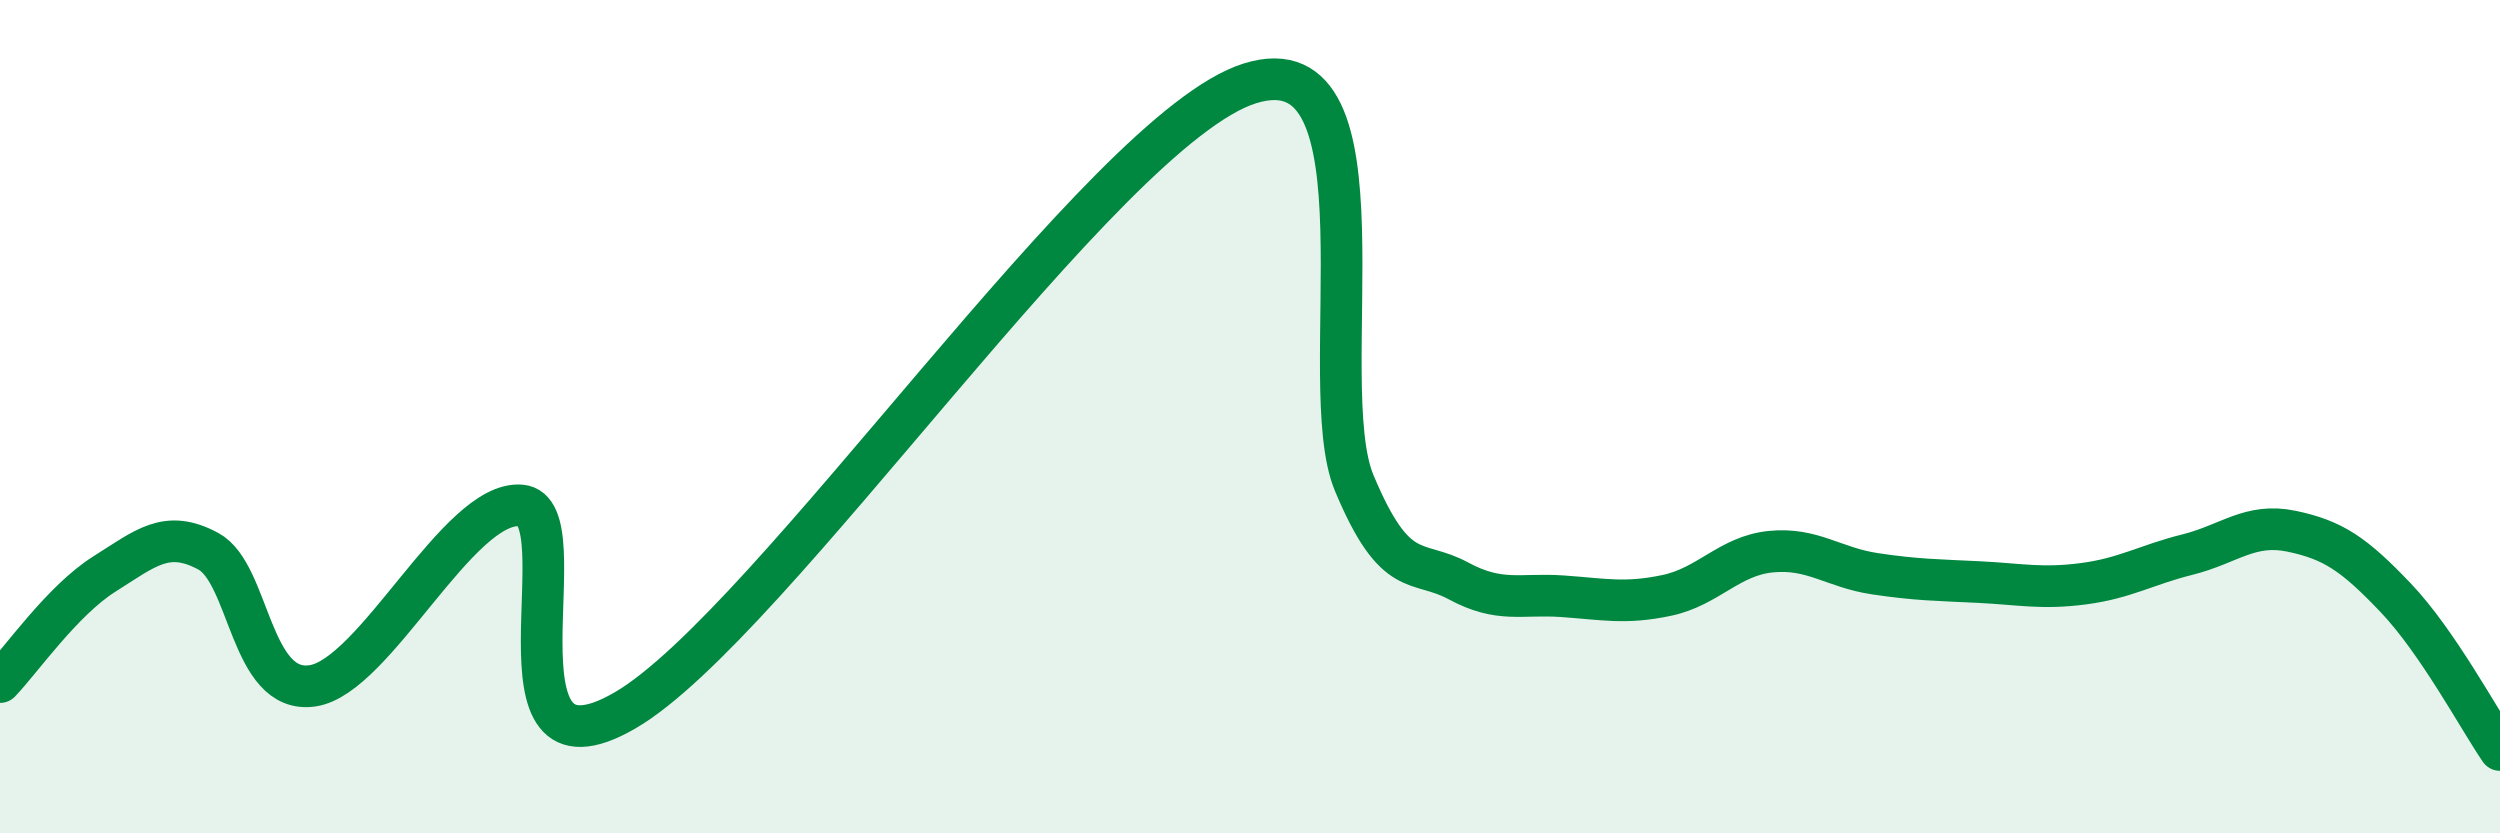
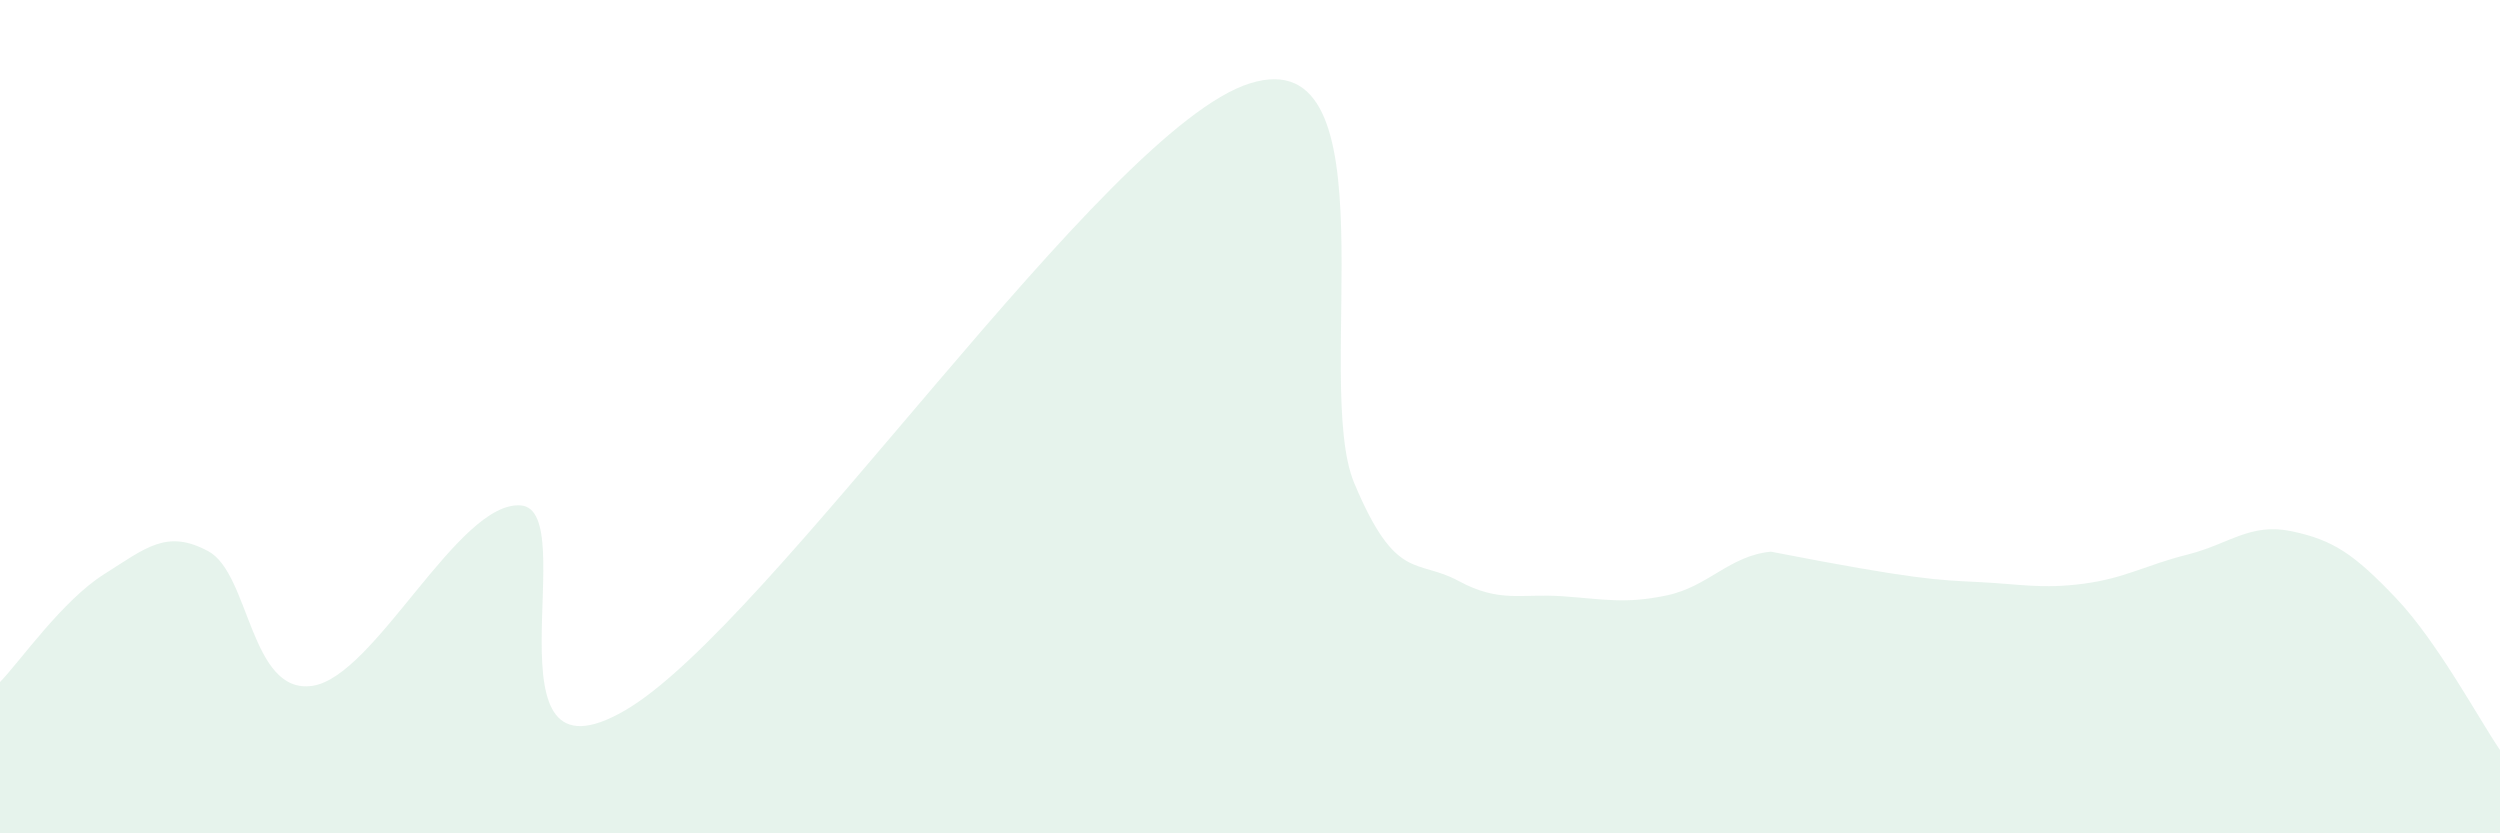
<svg xmlns="http://www.w3.org/2000/svg" width="60" height="20" viewBox="0 0 60 20">
-   <path d="M 0,16.37 C 0.5,15.85 1.5,14.41 2.5,13.78 C 3.5,13.15 4,12.69 5,13.23 C 6,13.77 6,16.68 7.5,16.46 C 9,16.24 11,12.01 12.5,12.13 C 14,12.25 11.5,19.08 15,17.05 C 18.5,15.02 26.5,3.09 30,2 C 33.5,0.91 31.5,9.2 32.5,11.59 C 33.5,13.98 34,13.4 35,13.94 C 36,14.48 36.5,14.24 37.5,14.31 C 38.5,14.38 39,14.5 40,14.29 C 41,14.08 41.5,13.34 42.5,13.24 C 43.5,13.14 44,13.62 45,13.77 C 46,13.92 46.5,13.92 47.5,13.97 C 48.5,14.02 49,14.14 50,14.01 C 51,13.88 51.5,13.56 52.5,13.31 C 53.5,13.06 54,12.54 55,12.75 C 56,12.96 56.5,13.3 57.5,14.35 C 58.5,15.4 59.5,17.27 60,18L60 20L0 20Z" fill="#008740" opacity="0.1" stroke-linecap="round" stroke-linejoin="round" />
-   <path d="M 0,16.37 C 0.5,15.85 1.5,14.41 2.5,13.78 C 3.5,13.15 4,12.69 5,13.23 C 6,13.77 6,16.68 7.5,16.46 C 9,16.24 11,12.01 12.5,12.13 C 14,12.25 11.5,19.08 15,17.05 C 18.5,15.02 26.5,3.09 30,2 C 33.5,0.91 31.5,9.2 32.5,11.59 C 33.5,13.98 34,13.4 35,13.94 C 36,14.48 36.5,14.24 37.5,14.31 C 38.5,14.38 39,14.5 40,14.29 C 41,14.08 41.5,13.34 42.5,13.24 C 43.5,13.14 44,13.62 45,13.77 C 46,13.92 46.5,13.92 47.5,13.97 C 48.5,14.02 49,14.14 50,14.01 C 51,13.88 51.5,13.56 52.5,13.31 C 53.5,13.06 54,12.54 55,12.75 C 56,12.96 56.5,13.3 57.5,14.35 C 58.5,15.4 59.5,17.27 60,18" stroke="#008740" stroke-width="1" fill="none" stroke-linecap="round" stroke-linejoin="round" />
+   <path d="M 0,16.37 C 0.5,15.85 1.5,14.41 2.5,13.78 C 3.5,13.15 4,12.69 5,13.23 C 6,13.77 6,16.68 7.5,16.46 C 9,16.24 11,12.01 12.5,12.13 C 14,12.25 11.5,19.08 15,17.05 C 18.5,15.02 26.5,3.09 30,2 C 33.5,0.91 31.5,9.2 32.5,11.59 C 33.5,13.98 34,13.4 35,13.94 C 36,14.48 36.5,14.24 37.5,14.31 C 38.5,14.38 39,14.5 40,14.29 C 41,14.08 41.5,13.34 42.5,13.24 C 46,13.92 46.5,13.92 47.5,13.97 C 48.5,14.02 49,14.14 50,14.01 C 51,13.88 51.5,13.56 52.5,13.31 C 53.5,13.06 54,12.54 55,12.75 C 56,12.96 56.5,13.3 57.5,14.35 C 58.5,15.4 59.5,17.27 60,18L60 20L0 20Z" fill="#008740" opacity="0.1" stroke-linecap="round" stroke-linejoin="round" />
</svg>